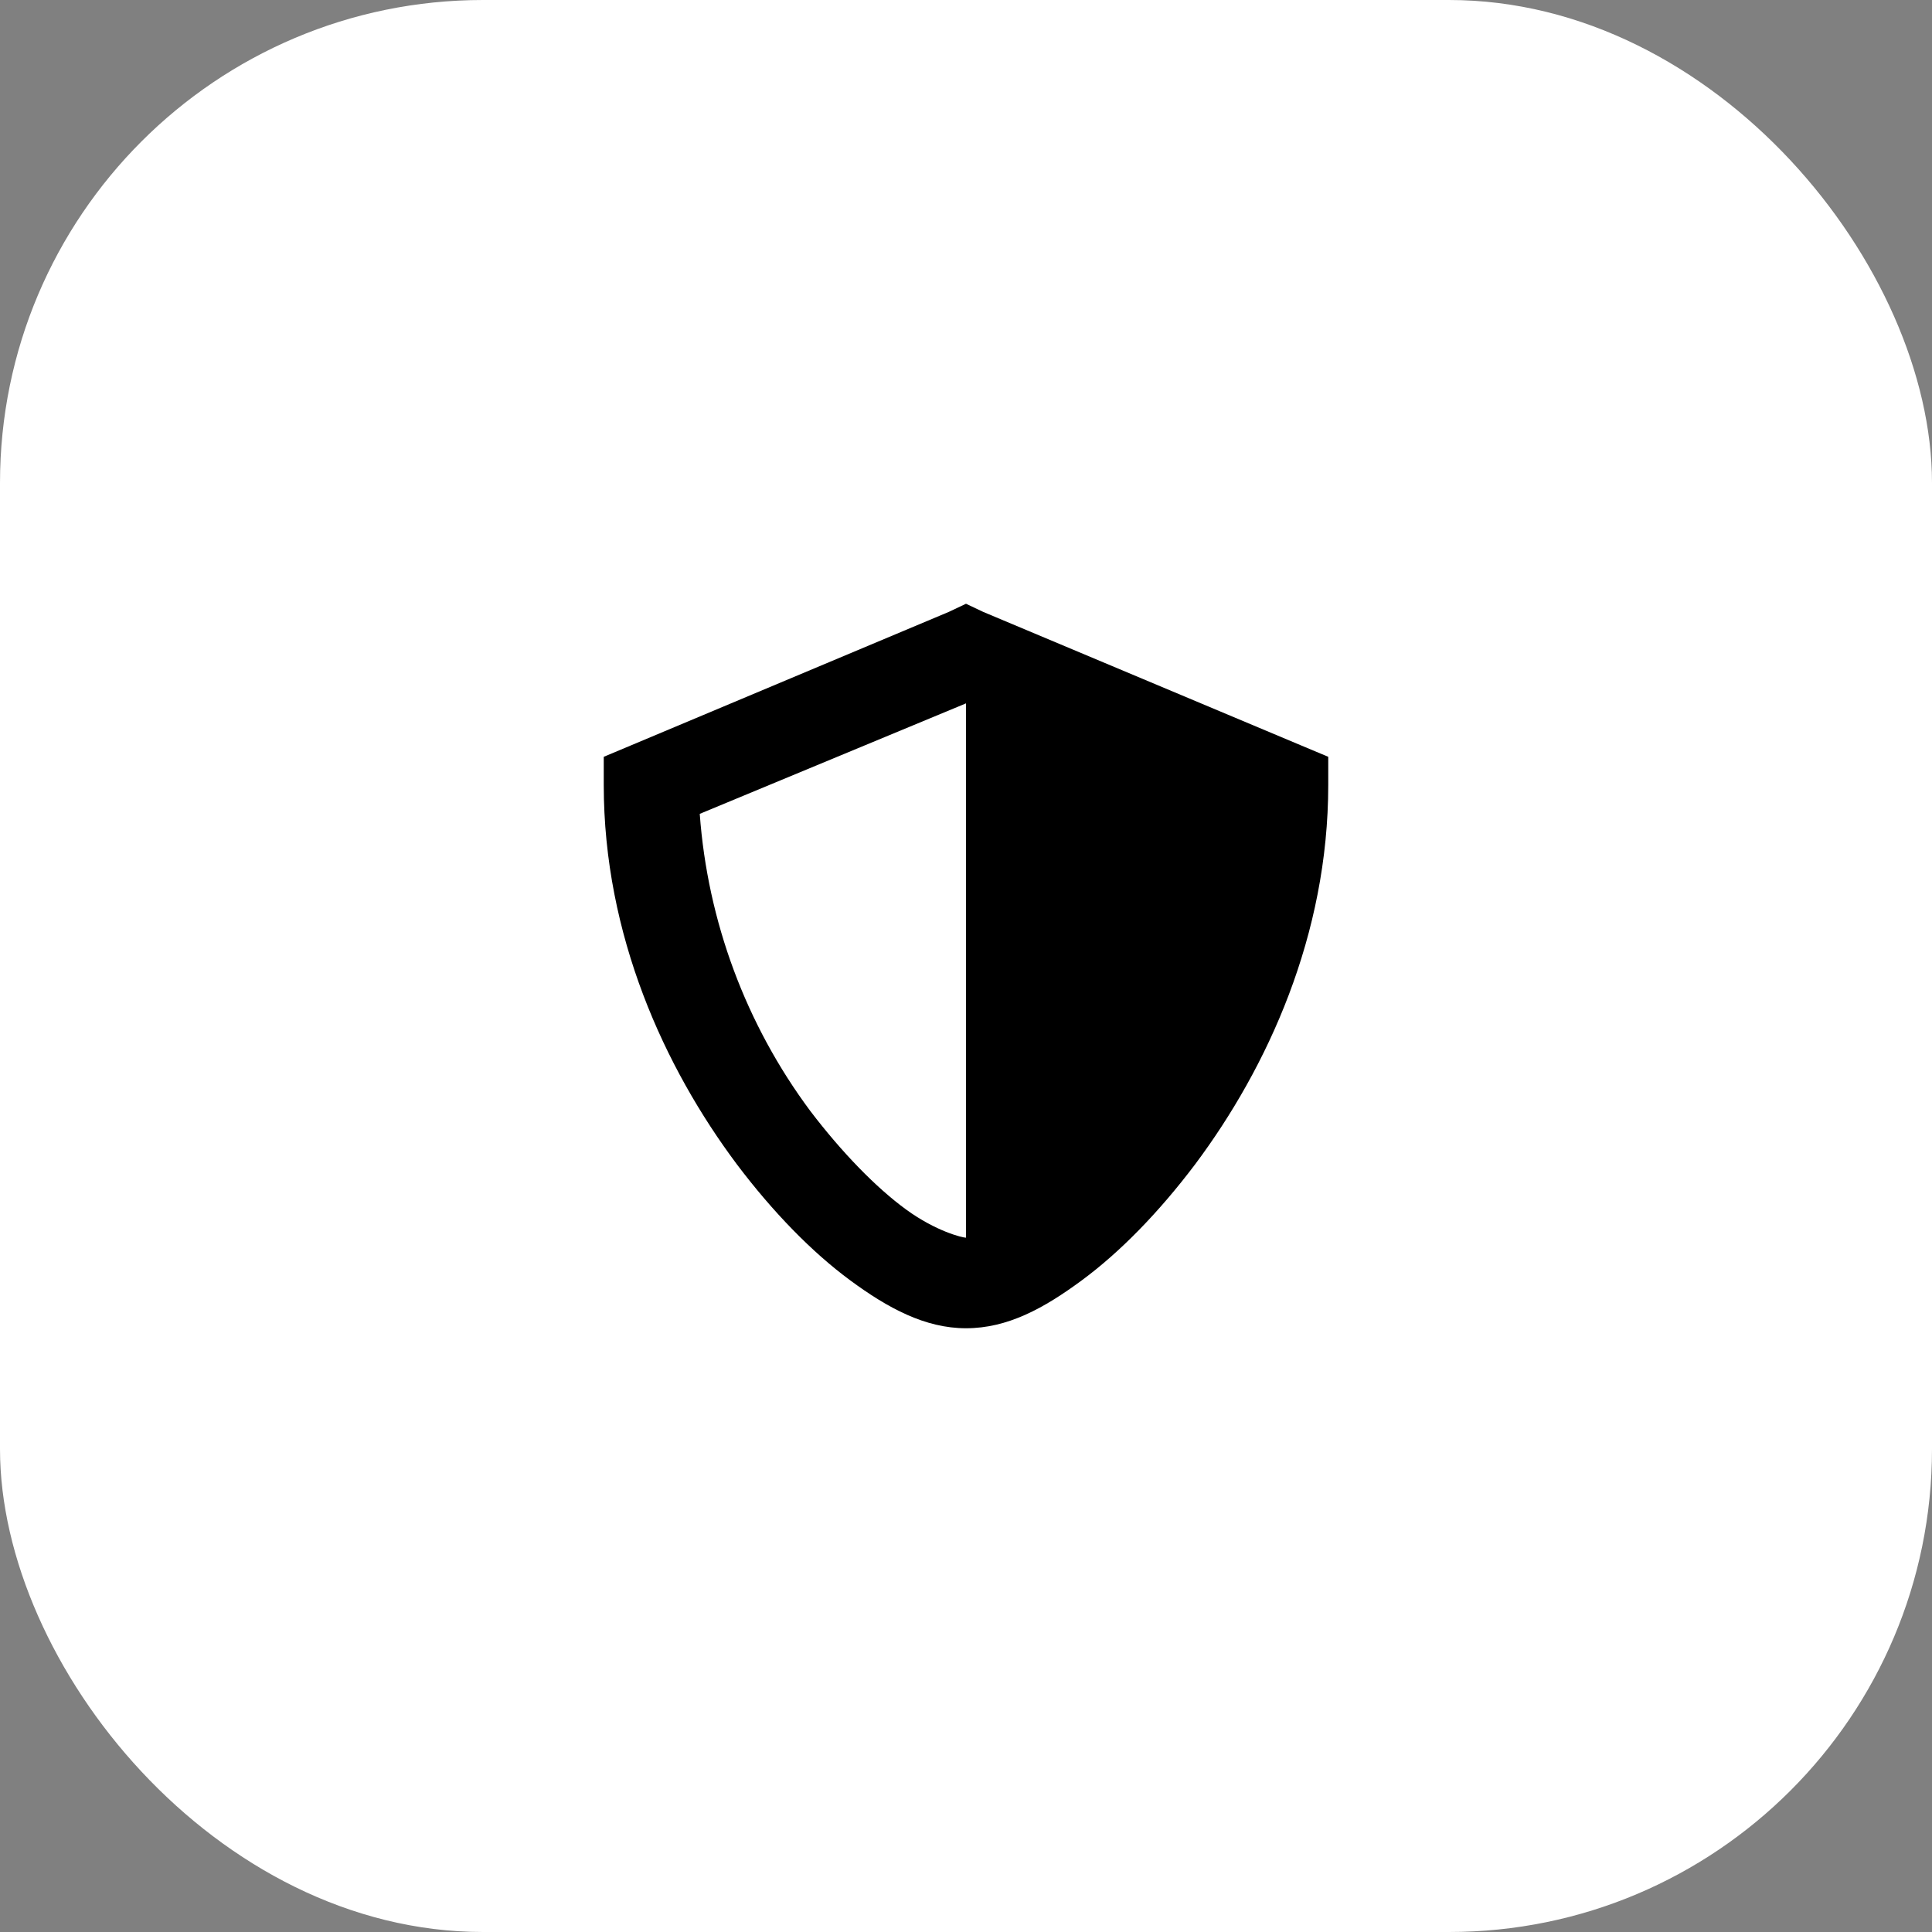
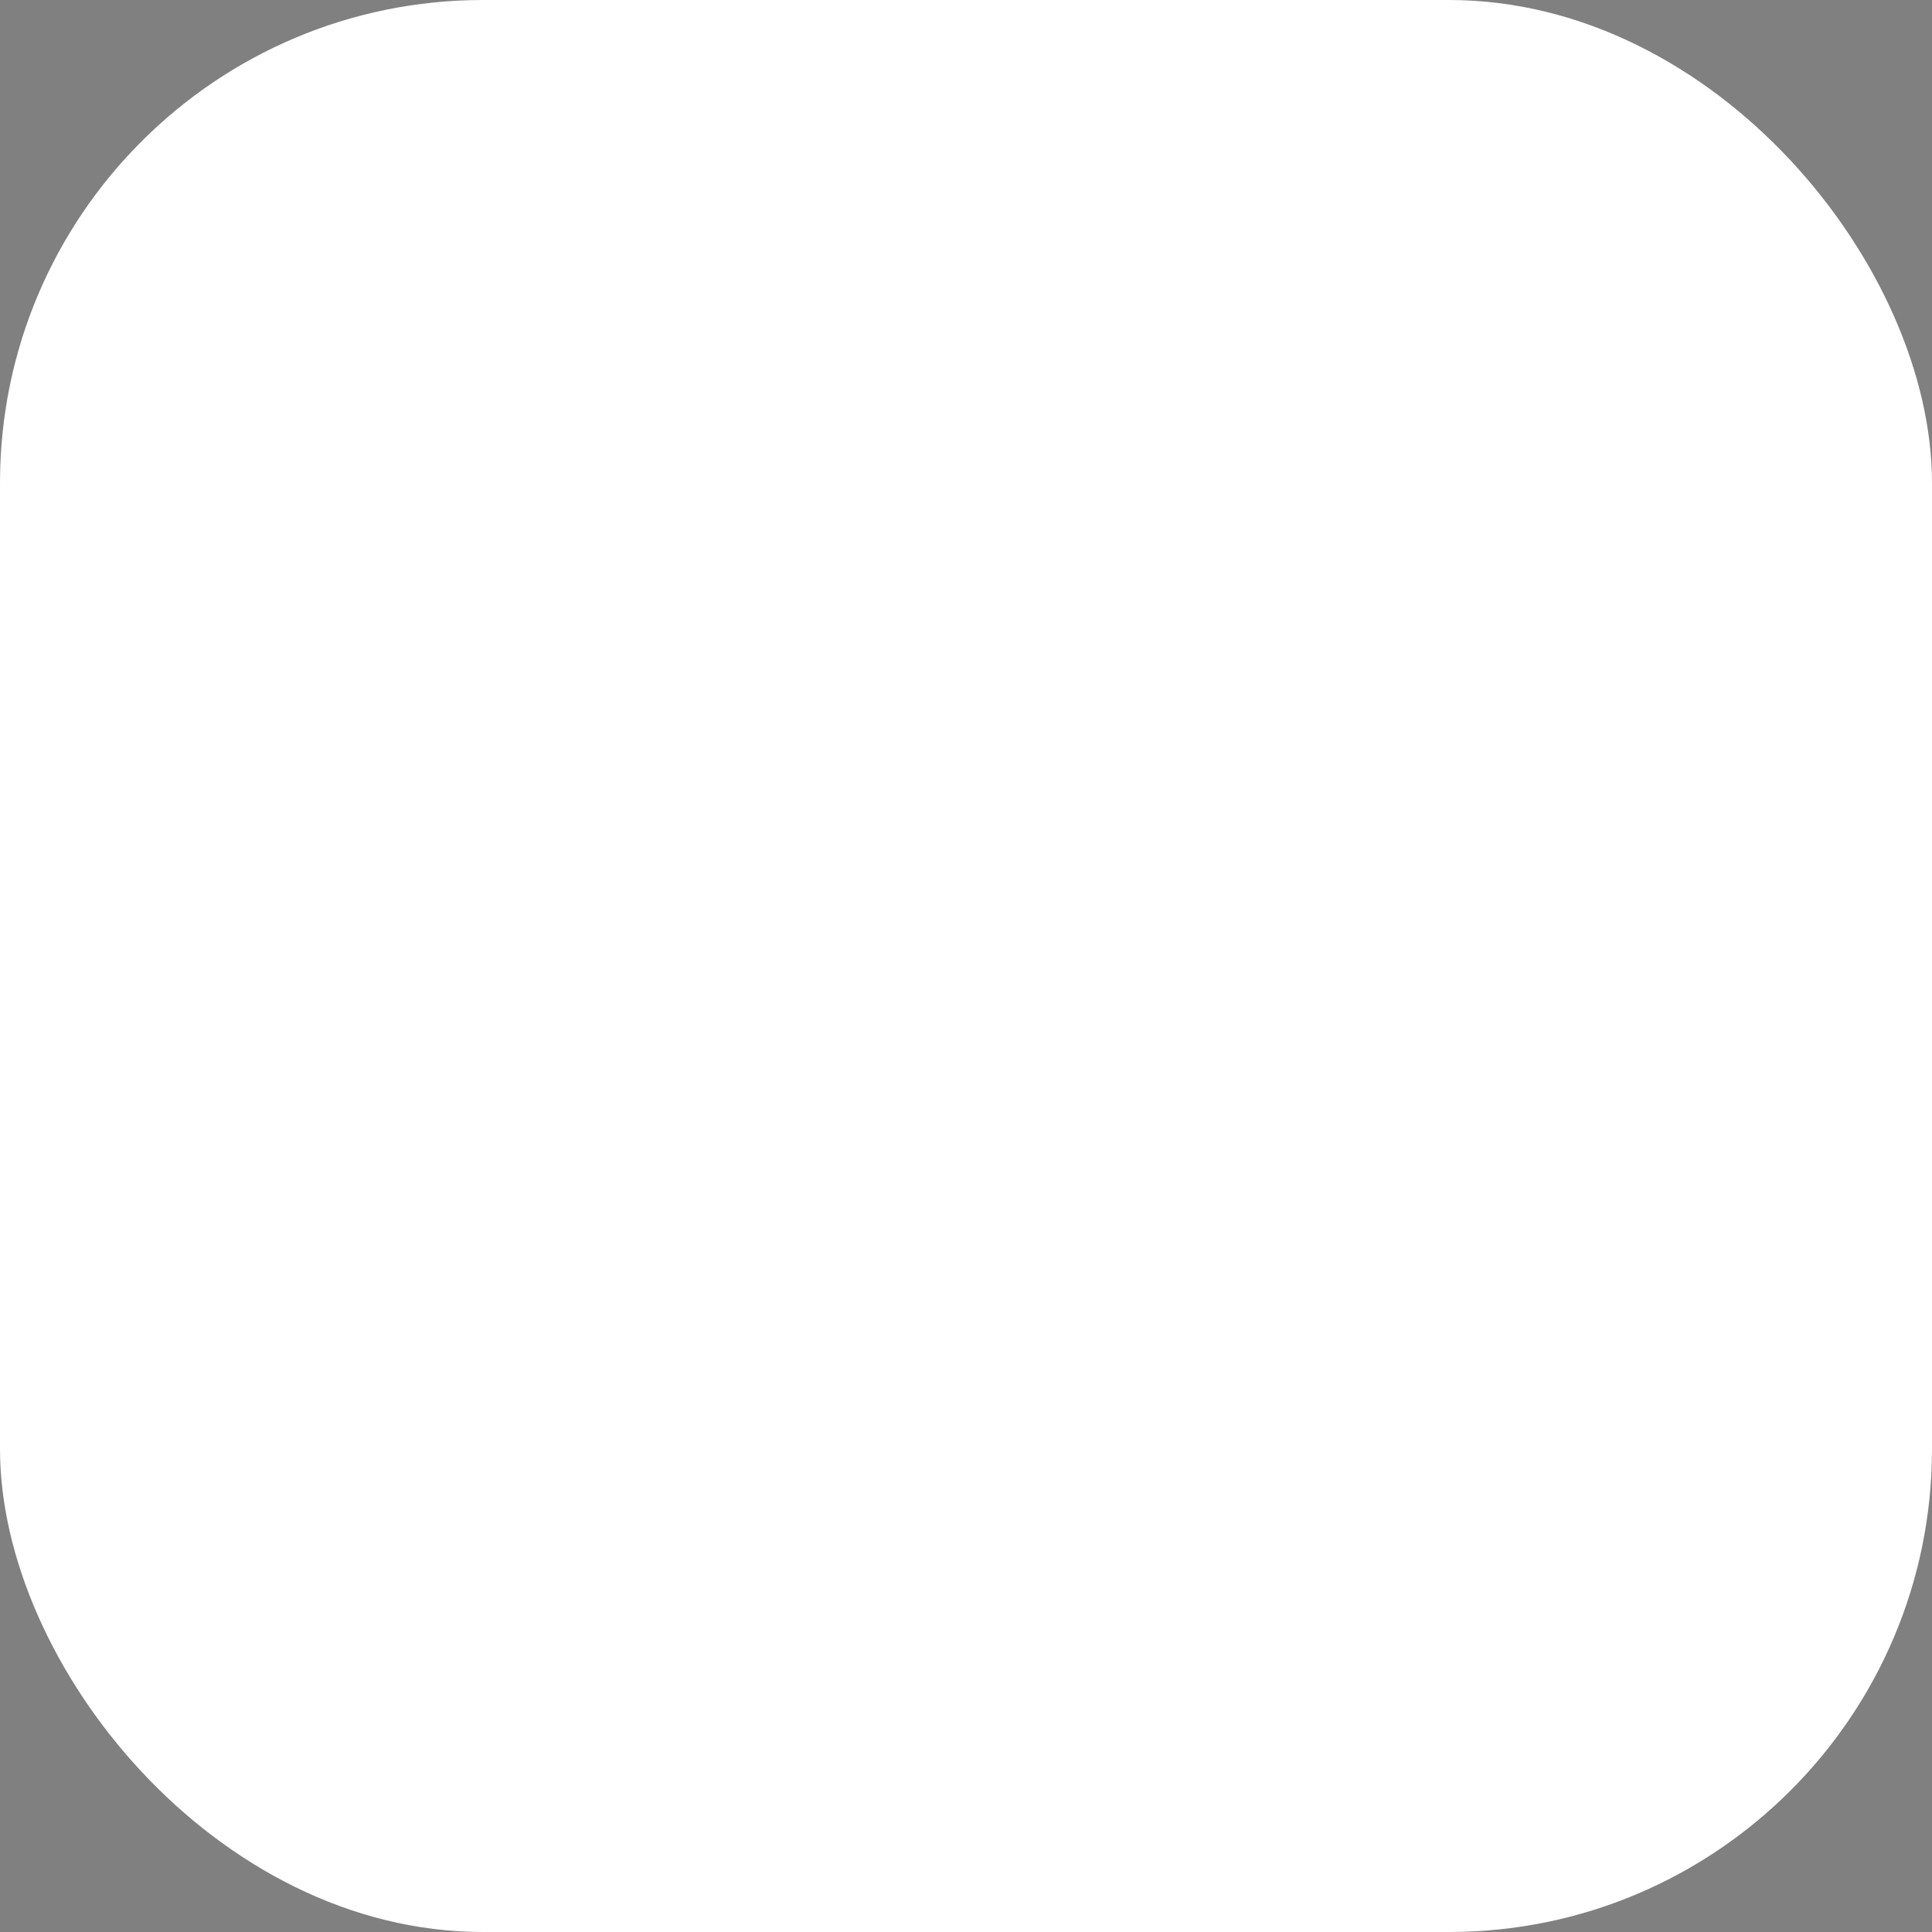
<svg xmlns="http://www.w3.org/2000/svg" width="64" height="64" viewBox="0 0 64 64" fill="none">
  <rect x="0" y="0" width="64" height="64" fill="#808080" stroke="none" />
  <rect width="64" height="64" rx="16" fill="white" style="fill:white;fill-opacity:1;" />
  <g clip-path="url(#clip0_7368_14374)">
-     <path d="M32 20L31.43 20.27L20.93 24.68L20 25.07V26C20 30.98 22.01 35.36 24.41 38.57C25.61 40.16 26.9 41.48 28.16 42.41C29.42 43.34 30.65 44 32 44C33.38 44 34.58 43.34 35.84 42.41C37.1 41.48 38.39 40.16 39.59 38.57C41.99 35.36 44 30.98 44 26V25.07L43.07 24.68L32.57 20.27L32 20ZM32 23.27V41C31.88 41 31.01 40.79 30.02 40.07C29.03 39.35 27.89 38.18 26.84 36.8C24.709 33.935 23.44 30.521 23.18 26.96L32 23.3V23.27Z" fill="#3E6353" style="fill:#3E6353;fill:color(display-p3 0.243 0.388 0.326);fill-opacity:1;" />
+     <path d="M32 20L31.43 20.27L20.93 24.68L20 25.07V26C20 30.98 22.01 35.36 24.41 38.57C25.61 40.16 26.9 41.48 28.16 42.41C29.42 43.34 30.65 44 32 44C33.38 44 34.58 43.34 35.84 42.41C37.1 41.48 38.39 40.16 39.59 38.57C41.99 35.36 44 30.98 44 26V25.07L43.07 24.68L32.57 20.27L32 20ZM32 23.27V41C31.88 41 31.01 40.79 30.02 40.07C29.03 39.35 27.89 38.18 26.84 36.8C24.709 33.935 23.44 30.521 23.18 26.96L32 23.3Z" fill="#3E6353" style="fill:#3E6353;fill:color(display-p3 0.243 0.388 0.326);fill-opacity:1;" />
  </g>
  <defs>
    <clipPath id="clip0_7368_14374">
-       <rect width="24" height="24" fill="white" style="fill:white;fill-opacity:1;" transform="translate(20 20)" />
-     </clipPath>
+       </clipPath>
  </defs>
</svg>